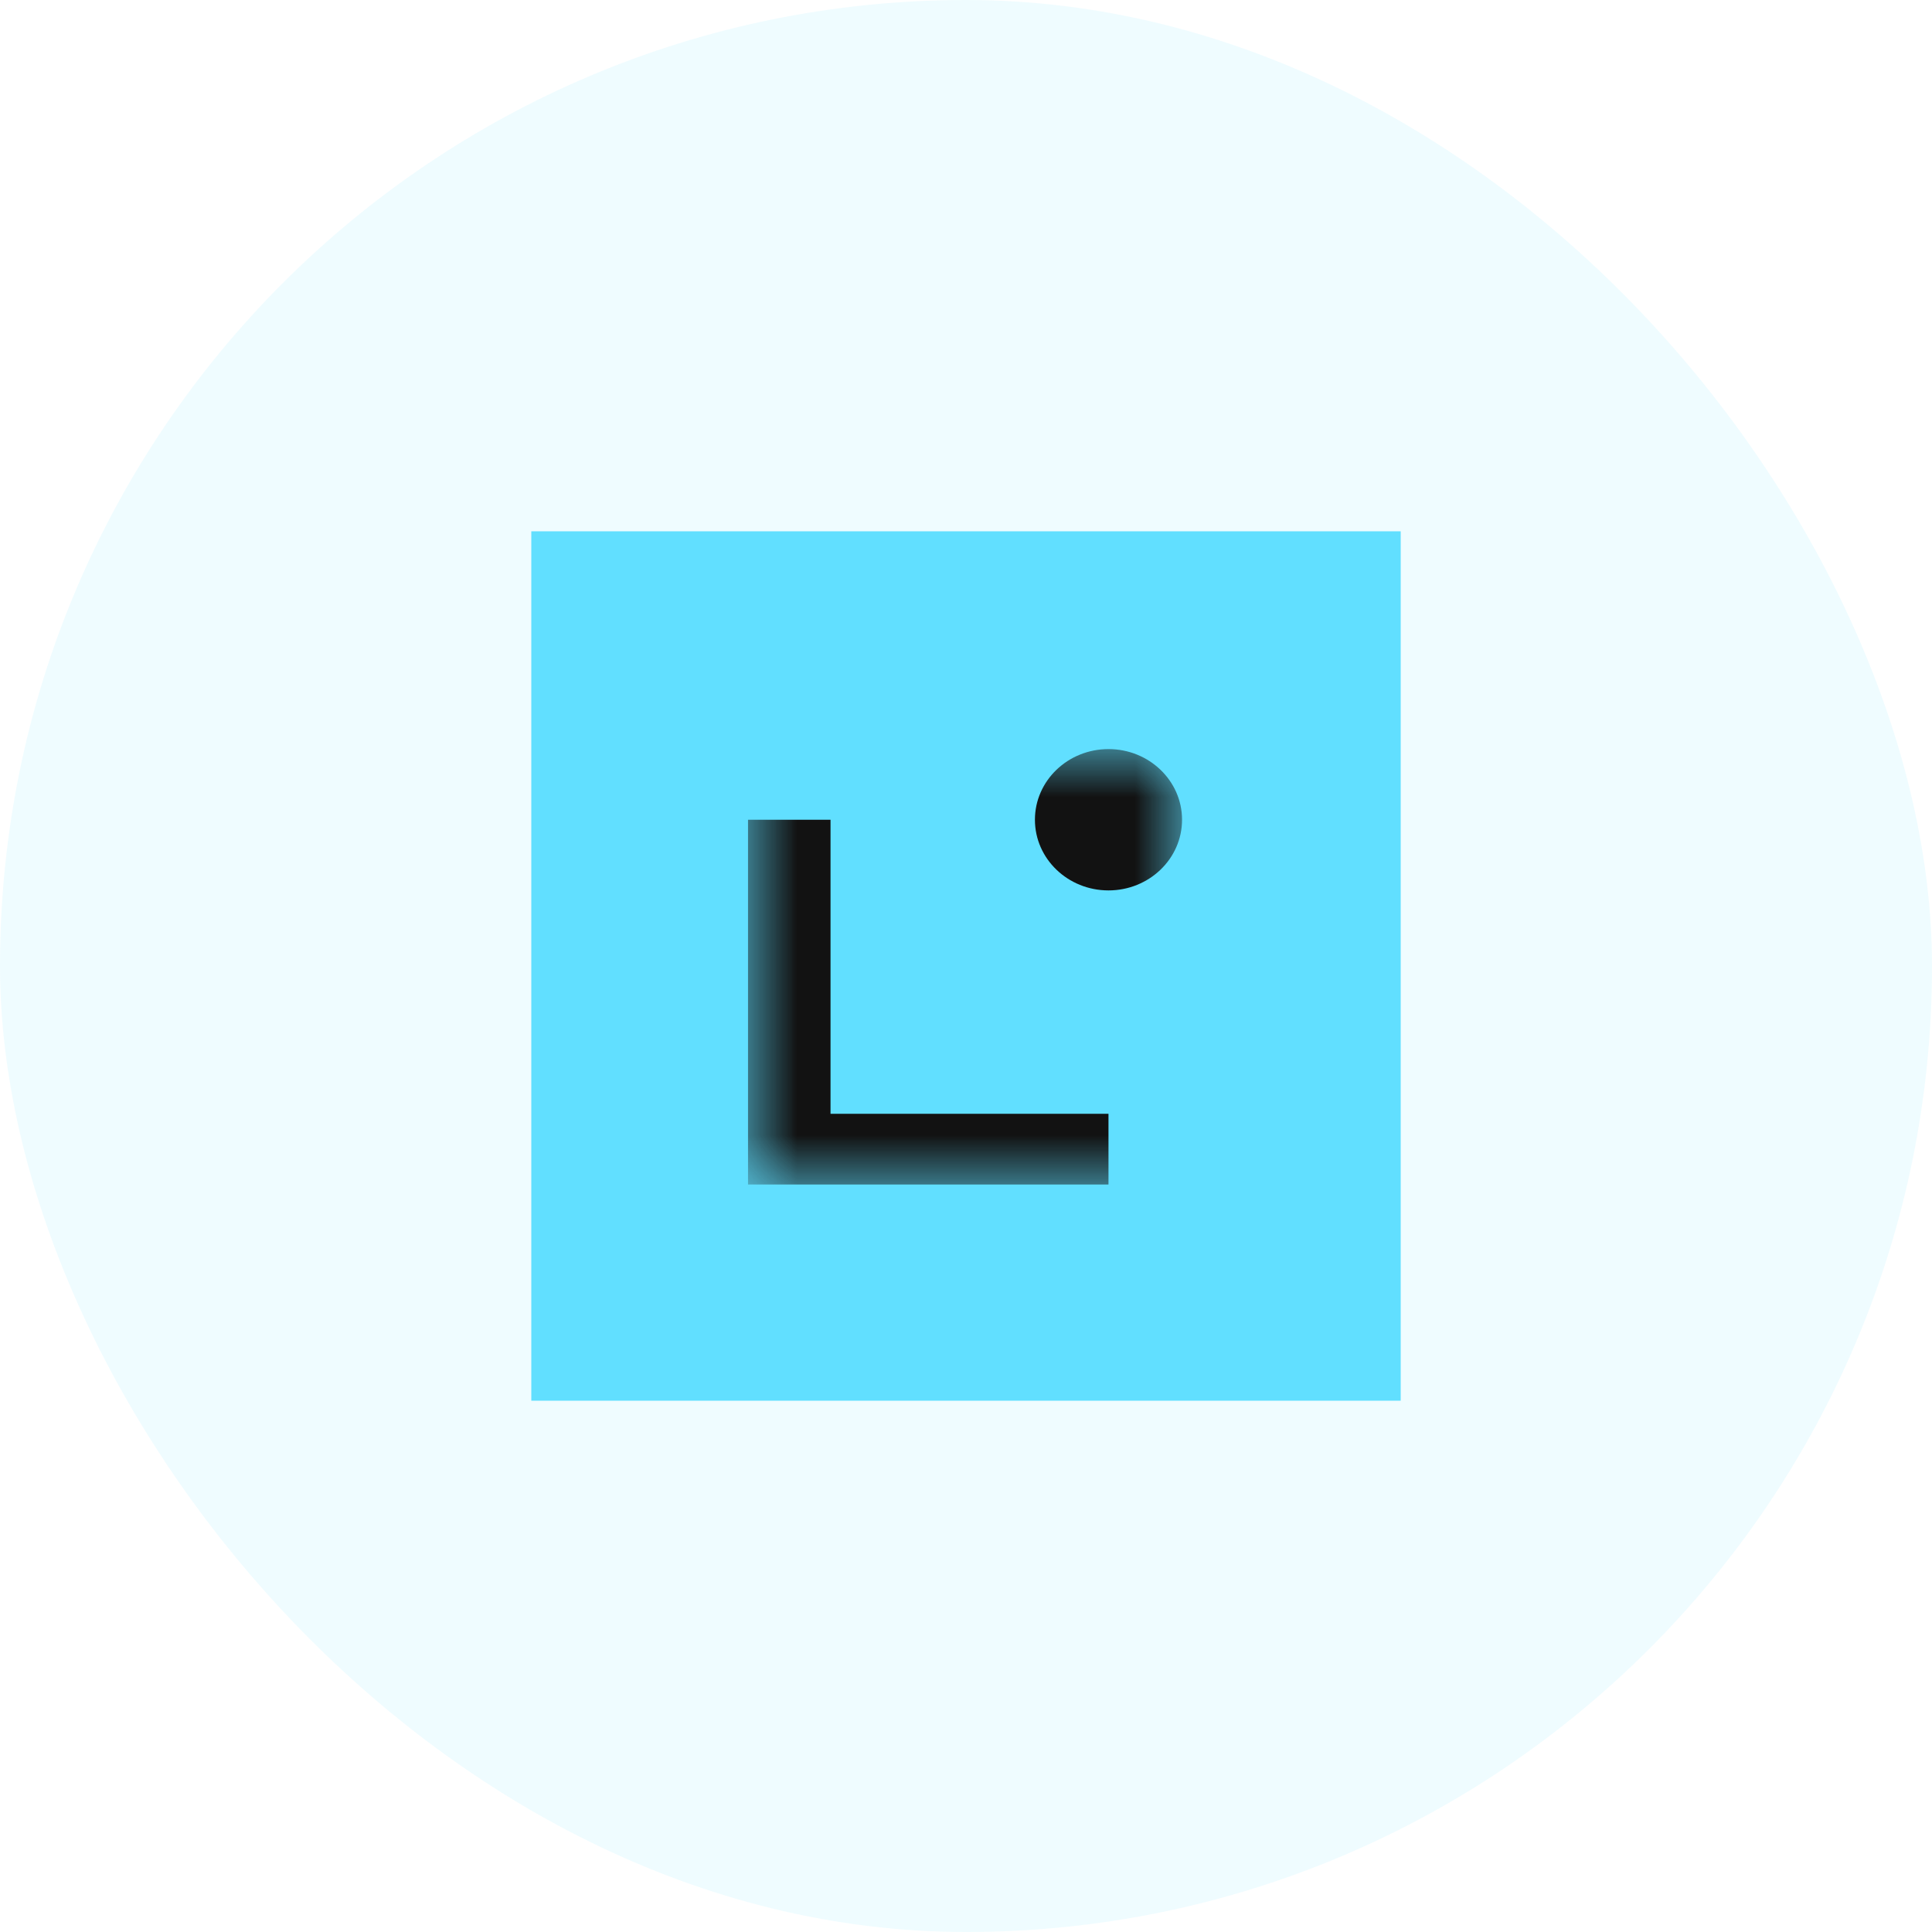
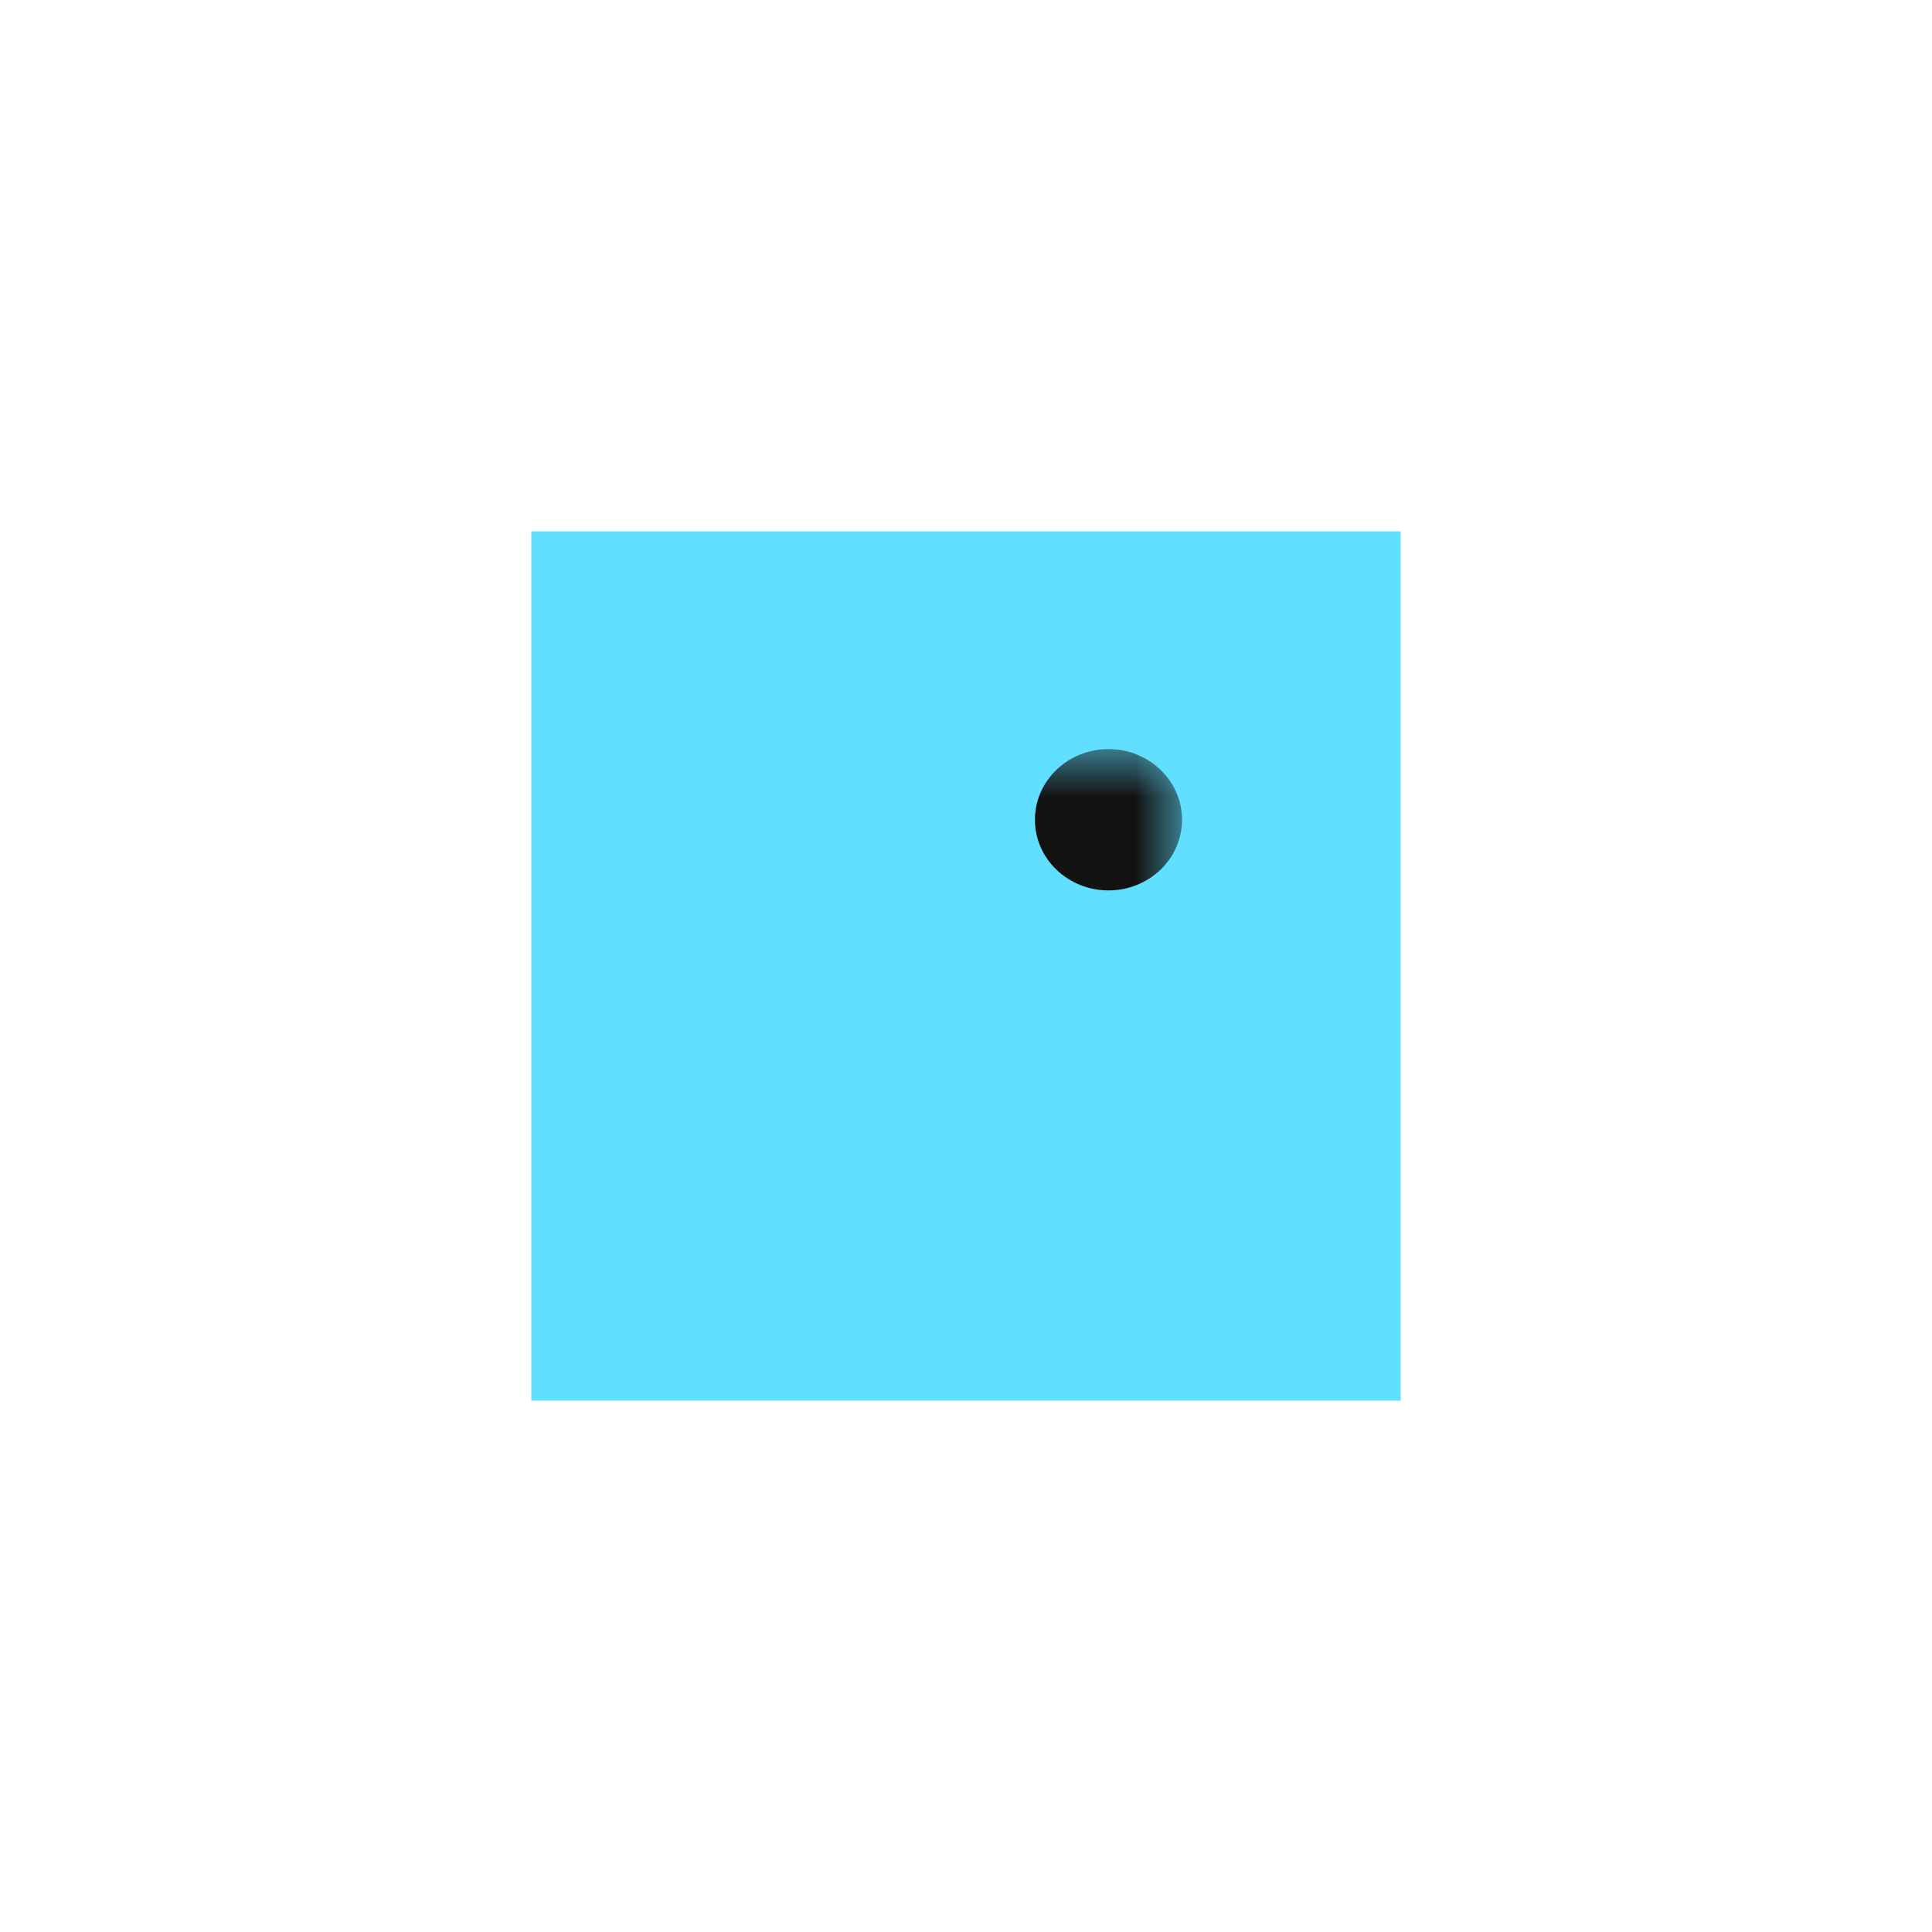
<svg xmlns="http://www.w3.org/2000/svg" width="40" height="40" viewBox="0 0 40 40" fill="none">
-   <rect width="40" height="40" rx="20" fill="#61DFFF" fill-opacity="0.1" />
  <path d="M29 11H11V29H29V11Z" fill="#61DFFF" />
  <mask id="mask0_12273_40802" style="mask-type:luminance" maskUnits="userSpaceOnUse" x="15" y="15" width="10" height="10">
-     <path d="M24.473 15.509H15.487V24.524H24.473V15.509Z" fill="white" />
+     <path d="M24.473 15.509H15.487V24.524H24.473Z" fill="white" />
  </mask>
  <g mask="url(#mask0_12273_40802)">
-     <path d="M22.95 24.524H15.487V16.972H17.195V23.06H22.95V24.523V24.524Z" fill="#121212" />
    <path d="M22.95 18.435C23.791 18.435 24.473 17.78 24.473 16.972C24.473 16.164 23.791 15.509 22.95 15.509C22.109 15.509 21.427 16.164 21.427 16.972C21.427 17.78 22.109 18.435 22.95 18.435Z" fill="#121212" />
  </g>
</svg>